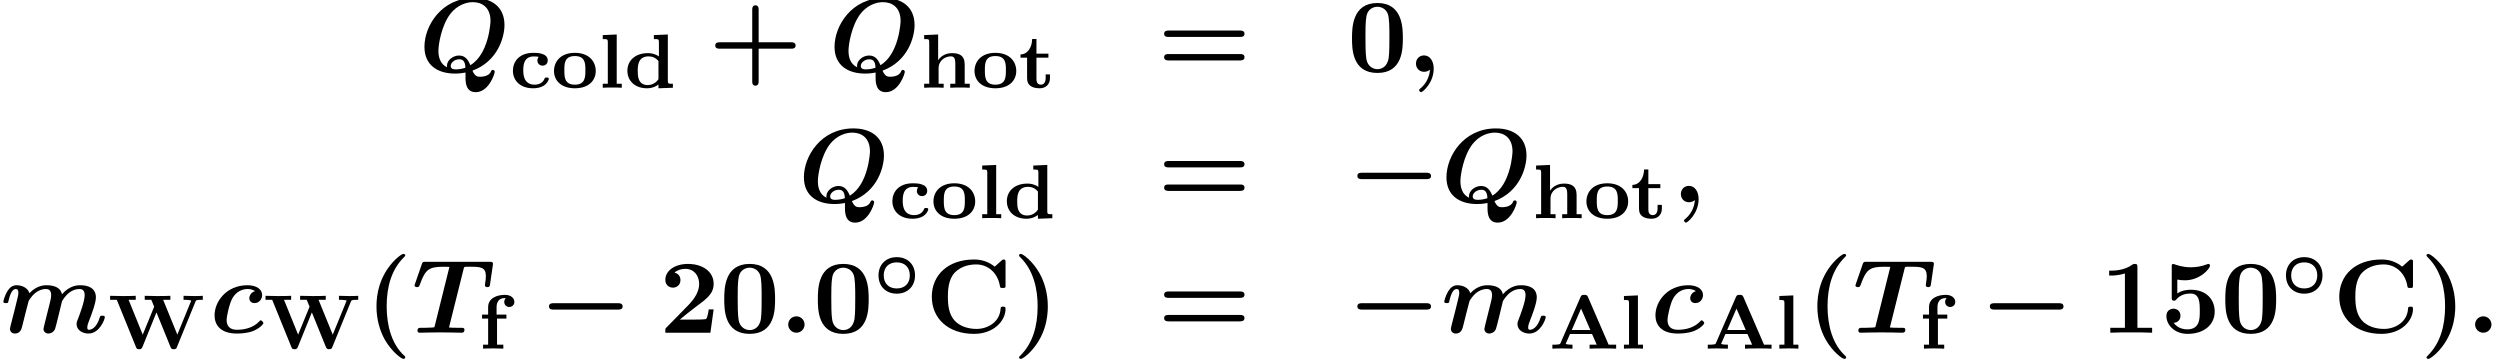
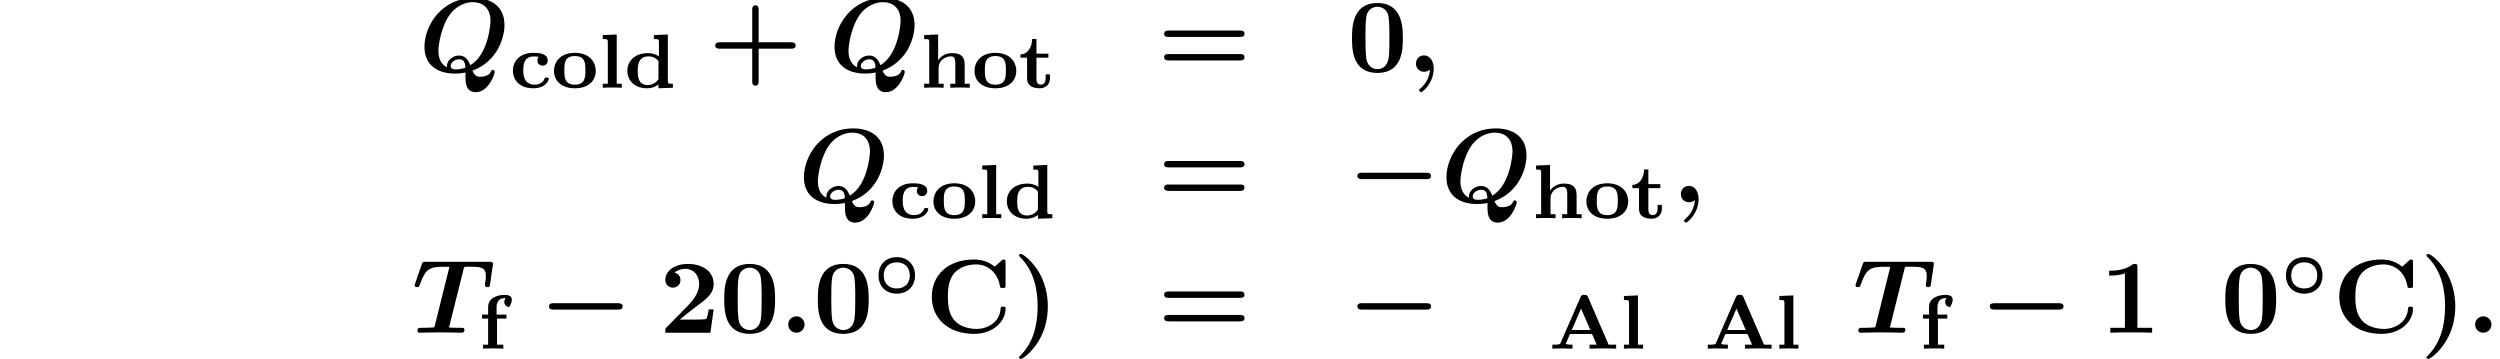
<svg xmlns="http://www.w3.org/2000/svg" xmlns:xlink="http://www.w3.org/1999/xlink" height="37.272pt" version="1.1" viewBox="75.716 59.811 259.648 37.272" width="259.648pt">
  <defs>
    <path d="M4.336 -1.993C4.336 -3.124 3.571 -3.889 2.439 -3.889S0.542 -3.116 0.542 -1.993C0.542 -0.861 1.307 -0.096 2.439 -0.096S4.336 -0.869 4.336 -1.993ZM2.439 -0.638C1.61 -0.638 1.084 -1.156 1.084 -1.993S1.61 -3.347 2.439 -3.347S3.794 -2.829 3.794 -1.993S3.268 -0.638 2.439 -0.638Z" id="g0-14" />
-     <path d="M4.135 2.455C3.818 2.16 3.109 1.495 2.651 0.098C2.367 -0.764 2.236 -1.767 2.236 -2.727C2.236 -4.876 2.793 -6.589 3.993 -7.8C4.156 -7.964 4.167 -7.975 4.167 -8.029C4.167 -8.149 4.058 -8.182 3.971 -8.182C3.785 -8.182 3.327 -7.778 3.131 -7.593C1.429 -5.902 1.178 -3.895 1.178 -2.738C1.178 -1.375 1.538 -0.175 2.051 0.731C2.771 1.985 3.764 2.716 3.971 2.716C4.058 2.716 4.167 2.684 4.167 2.564C4.167 2.509 4.135 2.465 4.135 2.455Z" id="g4-40" />
    <path d="M3.687 -2.727C3.687 -4.091 3.327 -5.291 2.815 -6.196C2.095 -7.451 1.102 -8.182 0.895 -8.182C0.807 -8.182 0.698 -8.149 0.698 -8.029C0.698 -7.975 0.698 -7.953 0.884 -7.778C2.258 -6.382 2.629 -4.451 2.629 -2.738C2.629 -0.589 2.073 1.124 0.873 2.335C0.709 2.498 0.698 2.509 0.698 2.564C0.698 2.684 0.807 2.716 0.895 2.716C1.08 2.716 1.538 2.313 1.735 2.127C3.436 0.436 3.687 -1.571 3.687 -2.727Z" id="g4-41" />
    <path d="M5.204 -2.4H8.575C8.716 -2.4 9.044 -2.4 9.044 -2.727C9.044 -3.065 8.727 -3.065 8.575 -3.065H5.204V-6.447C5.204 -6.578 5.204 -6.905 4.876 -6.905C4.538 -6.905 4.538 -6.589 4.538 -6.447V-3.065H1.167C1.015 -3.065 0.698 -3.065 0.698 -2.727C0.698 -2.4 1.025 -2.4 1.167 -2.4H4.538V0.982C4.538 1.113 4.538 1.44 4.865 1.44C5.204 1.44 5.204 1.124 5.204 0.982V-2.4Z" id="g4-43" />
    <path d="M5.771 -3.48C5.771 -4.538 5.76 -7.145 3.131 -7.145S0.491 -4.549 0.491 -3.48C0.491 -2.4 0.502 0.12 3.131 0.12C5.749 0.12 5.771 -2.389 5.771 -3.48ZM3.131 -0.273C2.738 -0.273 2.127 -0.513 1.985 -1.309C1.887 -1.876 1.887 -3.011 1.887 -3.611C1.887 -4.396 1.887 -5.105 1.975 -5.673C2.105 -6.644 2.869 -6.753 3.131 -6.753C3.535 -6.753 3.982 -6.545 4.189 -6.065C4.375 -5.662 4.375 -4.505 4.375 -3.611C4.375 -3 4.375 -2.007 4.298 -1.44C4.145 -0.425 3.458 -0.273 3.131 -0.273Z" id="g4-48" />
    <path d="M3.862 -6.796C3.862 -7.036 3.862 -7.145 3.578 -7.145C3.458 -7.145 3.436 -7.145 3.338 -7.069C2.498 -6.447 1.375 -6.447 1.145 -6.447H0.927V-5.935H1.145C1.32 -5.935 1.92 -5.945 2.564 -6.153V-0.513H1.047V0C1.527 -0.033 2.684 -0.033 3.218 -0.033S4.909 -0.033 5.389 0V-0.513H3.862V-6.796Z" id="g4-49" />
    <path d="M5.64 -2.422H5.127C5.095 -2.204 4.996 -1.505 4.844 -1.429C4.724 -1.364 3.905 -1.364 3.731 -1.364H2.127C2.64 -1.789 3.207 -2.258 3.698 -2.618C4.942 -3.535 5.64 -4.047 5.64 -5.084C5.64 -6.338 4.505 -7.145 2.967 -7.145C1.647 -7.145 0.622 -6.469 0.622 -5.487C0.622 -4.844 1.145 -4.68 1.407 -4.68C1.756 -4.68 2.193 -4.92 2.193 -5.465C2.193 -6.033 1.735 -6.207 1.571 -6.251C1.887 -6.513 2.302 -6.633 2.695 -6.633C3.633 -6.633 4.135 -5.891 4.135 -5.073C4.135 -4.32 3.72 -3.578 2.956 -2.804L0.764 -0.567C0.622 -0.436 0.622 -0.415 0.622 -0.196V0H5.302L5.64 -2.422Z" id="g4-50" />
-     <path d="M5.64 -2.193C5.64 -3.447 4.778 -4.462 3.164 -4.462C2.847 -4.462 2.269 -4.429 1.756 -4.08V-5.52C2.062 -5.465 2.182 -5.444 2.553 -5.444C4.145 -5.444 5.149 -6.676 5.149 -6.949C5.149 -7.025 5.127 -7.145 4.996 -7.145C4.964 -7.145 4.953 -7.145 4.833 -7.102C4.211 -6.862 3.633 -6.796 3.164 -6.796C2.335 -6.796 1.756 -7.004 1.473 -7.102C1.375 -7.135 1.364 -7.145 1.331 -7.145C1.178 -7.145 1.178 -7.025 1.178 -6.851V-3.665C1.178 -3.469 1.178 -3.327 1.418 -3.327C1.56 -3.327 1.582 -3.371 1.658 -3.458C2.084 -3.96 2.673 -4.069 3.12 -4.069C4.091 -4.069 4.091 -3.109 4.091 -2.236C4.091 -1.44 4.091 -0.349 2.782 -0.349C2.52 -0.349 1.833 -0.404 1.375 -1.025C1.767 -1.047 2.084 -1.309 2.084 -1.756C2.084 -2.335 1.615 -2.498 1.353 -2.498C1.189 -2.498 0.622 -2.4 0.622 -1.735C0.622 -0.807 1.473 0.12 2.825 0.12C4.571 0.12 5.64 -0.862 5.64 -2.193Z" id="g4-53" />
    <path d="M8.596 -3.622C8.727 -3.622 9.044 -3.622 9.044 -3.949C9.044 -4.287 8.705 -4.287 8.542 -4.287H1.2C1.036 -4.287 0.698 -4.287 0.698 -3.949C0.698 -3.622 1.015 -3.622 1.145 -3.622H8.596ZM8.542 -1.178C8.705 -1.178 9.044 -1.178 9.044 -1.516C9.044 -1.844 8.727 -1.844 8.596 -1.844H1.145C1.015 -1.844 0.698 -1.844 0.698 -1.516C0.698 -1.178 1.036 -1.178 1.2 -1.178H8.542Z" id="g4-61" />
    <path d="M8.356 -7.298C8.356 -7.505 8.356 -7.604 8.16 -7.604C8.062 -7.604 8.04 -7.582 7.953 -7.505L7.233 -6.862C6.556 -7.407 5.825 -7.604 5.084 -7.604C2.367 -7.604 0.698 -5.978 0.698 -3.742S2.367 0.12 5.084 0.12C7.124 0.12 8.356 -1.222 8.356 -2.476C8.356 -2.695 8.28 -2.705 8.095 -2.705C7.953 -2.705 7.855 -2.705 7.844 -2.52C7.767 -1.058 6.447 -0.393 5.345 -0.393C4.495 -0.393 3.578 -0.655 3.011 -1.32C2.498 -1.942 2.367 -2.76 2.367 -3.742C2.367 -4.353 2.4 -5.531 3.087 -6.251C3.796 -6.971 4.745 -7.091 5.313 -7.091C6.491 -7.091 7.527 -6.262 7.767 -4.876C7.8 -4.669 7.811 -4.647 8.062 -4.647C8.345 -4.647 8.356 -4.669 8.356 -4.953V-7.298Z" id="g4-67" />
    <path d="M4.049 -5.38C3.961 -5.587 3.842 -5.587 3.674 -5.587C3.499 -5.587 3.379 -5.587 3.292 -5.38L1.211 -0.59C1.156 -0.47 1.148 -0.462 0.956 -0.438C0.749 -0.414 0.733 -0.414 0.55 -0.414H0.359V0C0.765 -0.024 0.996 -0.024 1.363 -0.024C1.801 -0.024 1.817 -0.024 2.447 0V-0.414C2.232 -0.414 1.977 -0.414 1.745 -0.486L1.785 -0.598L2.192 -1.522H4.479L4.965 -0.414H4.224V0C4.519 -0.024 5.308 -0.024 5.643 -0.024C5.946 -0.024 6.48 -0.024 6.982 0V-0.414H6.201L4.049 -5.38ZM3.339 -4.16L4.304 -1.937H2.375L3.339 -4.16Z" id="g3-65" />
-     <path d="M9.086 -4.878C9.142 -5.005 9.158 -5.053 9.692 -5.053H9.843V-5.468C9.564 -5.444 9.142 -5.444 8.919 -5.444C8.536 -5.444 8.52 -5.444 7.843 -5.468V-5.053C8.034 -5.053 8.4 -5.053 8.64 -4.981C8.632 -4.957 8.608 -4.886 8.6 -4.87L7.197 -1.435L5.723 -5.053H6.472V-5.468C6.169 -5.444 5.428 -5.444 5.085 -5.444C4.663 -5.444 4.232 -5.452 3.81 -5.468V-5.053H4.495L4.79 -4.336L3.602 -1.435L2.136 -5.053H2.877V-5.468C2.574 -5.444 1.833 -5.444 1.49 -5.444C1.068 -5.444 0.638 -5.452 0.215 -5.468V-5.053H0.909L2.901 -0.151C2.957 -0.008 2.997 0.08 3.236 0.08C3.339 0.08 3.475 0.08 3.563 -0.128L5.029 -3.746L6.496 -0.135C6.575 0.056 6.679 0.08 6.822 0.08C7.062 0.08 7.101 -0.008 7.157 -0.151L9.086 -4.878Z" id="g3-87" />
    <path d="M4.057 -0.917C4.057 -1.06 3.929 -1.06 3.834 -1.06C3.682 -1.06 3.658 -1.06 3.602 -0.917C3.379 -0.391 2.845 -0.319 2.59 -0.319C1.403 -0.319 1.403 -1.459 1.403 -1.801C1.403 -2.279 1.427 -3.252 2.495 -3.252C2.55 -3.252 2.997 -3.236 2.997 -3.204C2.997 -3.196 2.989 -3.18 2.965 -3.156C2.901 -3.061 2.869 -2.941 2.869 -2.829C2.869 -2.511 3.116 -2.295 3.403 -2.295C3.706 -2.295 3.945 -2.503 3.945 -2.837C3.945 -3.626 2.79 -3.626 2.463 -3.626C0.933 -3.626 0.327 -2.67 0.327 -1.769C0.327 -0.781 1.044 0.056 2.431 0.056C2.79 0.056 3.188 -0.008 3.515 -0.207C3.937 -0.47 4.057 -0.869 4.057 -0.917Z" id="g3-99" />
    <path d="M3.076 -5.468V-5.053C3.547 -5.053 3.602 -5.053 3.602 -4.742V-3.252C3.172 -3.547 2.758 -3.595 2.463 -3.595C1.116 -3.595 0.327 -2.798 0.327 -1.769C0.327 -0.725 1.1 0.056 2.367 0.056C2.949 0.056 3.347 -0.175 3.555 -0.335V0.056L5.053 0V-0.414C4.583 -0.414 4.527 -0.414 4.527 -0.725V-5.531L3.076 -5.468ZM3.555 -0.885C3.18 -0.359 2.71 -0.279 2.439 -0.279C1.403 -0.279 1.403 -1.267 1.403 -1.745C1.403 -2.248 1.403 -3.26 2.542 -3.26C2.909 -3.26 3.284 -3.108 3.555 -2.766V-0.885Z" id="g3-100" />
-     <path d="M1.921 -3.124H2.893V-3.539H1.873V-4.32C1.873 -4.758 2.056 -5.252 2.71 -5.252C2.734 -5.252 2.813 -5.252 2.813 -5.236C2.813 -5.228 2.813 -5.22 2.798 -5.204C2.71 -5.109 2.67 -4.981 2.67 -4.854C2.67 -4.503 2.949 -4.328 3.196 -4.328C3.435 -4.328 3.722 -4.503 3.722 -4.854C3.722 -5.22 3.403 -5.587 2.734 -5.587C1.929 -5.587 0.996 -5.26 0.996 -4.312V-3.539H0.367V-3.124H0.996V-0.414H0.47V0C0.933 -0.024 1.012 -0.024 1.49 -0.024C1.945 -0.024 1.961 -0.024 2.574 0V-0.414H1.921V-3.124Z" id="g3-102" />
+     <path d="M1.921 -3.124H2.893V-3.539H1.873V-4.32C1.873 -4.758 2.056 -5.252 2.71 -5.252C2.734 -5.252 2.813 -5.252 2.813 -5.236C2.813 -5.228 2.813 -5.22 2.798 -5.204C2.71 -5.109 2.67 -4.981 2.67 -4.854C2.67 -4.503 2.949 -4.328 3.196 -4.328C3.722 -5.22 3.403 -5.587 2.734 -5.587C1.929 -5.587 0.996 -5.26 0.996 -4.312V-3.539H0.367V-3.124H0.996V-0.414H0.47V0C0.933 -0.024 1.012 -0.024 1.49 -0.024C1.945 -0.024 1.961 -0.024 2.574 0V-0.414H1.921V-3.124Z" id="g3-102" />
    <path d="M4.655 -2.415C4.655 -3.387 4.049 -3.595 3.339 -3.595C2.503 -3.595 2.064 -3.108 1.897 -2.861V-5.531L0.446 -5.468V-5.053C0.917 -5.053 0.972 -5.053 0.972 -4.742V-0.414H0.446V0C0.877 -0.024 1.156 -0.024 1.459 -0.024C1.769 -0.024 2.04 -0.024 2.471 0V-0.414H1.945V-2.016C1.945 -2.901 2.71 -3.26 3.22 -3.26C3.499 -3.26 3.682 -3.124 3.682 -2.503V-0.414H3.156V0C3.587 -0.024 3.865 -0.024 4.168 -0.024C4.479 -0.024 4.75 -0.024 5.181 0V-0.414H4.655V-2.415Z" id="g3-104" />
    <path d="M1.921 -5.531L0.47 -5.468V-5.053C0.94 -5.053 0.996 -5.053 0.996 -4.742V-0.414H0.47V0C0.933 -0.024 1.012 -0.024 1.459 -0.024S1.985 -0.024 2.447 0V-0.414H1.921V-5.531Z" id="g3-108" />
    <path d="M4.607 -1.737C4.607 -2.742 3.897 -3.626 2.439 -3.626C0.972 -3.626 0.271 -2.734 0.271 -1.737C0.271 -0.789 0.972 0.056 2.439 0.056C3.921 0.056 4.607 -0.797 4.607 -1.737ZM2.439 -0.319C1.347 -0.319 1.347 -1.14 1.347 -1.833C1.347 -2.487 1.347 -3.292 2.439 -3.292S3.531 -2.479 3.531 -1.833C3.531 -1.14 3.531 -0.319 2.439 -0.319Z" id="g3-111" />
    <path d="M1.841 -3.124H3.084V-3.539H1.841V-5.061H1.395C1.387 -4.272 0.98 -3.475 0.183 -3.459V-3.124H0.869V-0.98C0.869 -0.159 1.514 0.056 2.192 0.056C2.798 0.056 3.244 -0.351 3.244 -0.98V-1.387H2.798V-0.996C2.798 -0.446 2.495 -0.319 2.311 -0.319C1.849 -0.319 1.841 -0.741 1.841 -0.956V-3.124Z" id="g3-116" />
    <path d="M8.204 -2.4C8.367 -2.4 8.695 -2.4 8.695 -2.727C8.695 -3.065 8.378 -3.065 8.204 -3.065H1.538C1.375 -3.065 1.047 -3.065 1.047 -2.738C1.047 -2.4 1.364 -2.4 1.538 -2.4H8.204Z" id="g1-0" />
    <path d="M2.585 -0.851C2.585 -1.32 2.204 -1.702 1.735 -1.702S0.884 -1.32 0.884 -0.851S1.265 0 1.735 0S2.585 -0.382 2.585 -0.851Z" id="g2-58" />
    <path d="M2.335 -0.229C2.302 0.458 1.975 1.2 1.375 1.702C1.222 1.833 1.211 1.844 1.211 1.909C1.211 1.985 1.331 2.116 1.418 2.116C1.571 2.116 2.727 1.167 2.727 -0.338C2.727 -1.102 2.335 -1.702 1.724 -1.702C1.222 -1.702 0.884 -1.32 0.884 -0.851C0.884 -0.415 1.189 0 1.735 0C1.996 0 2.204 -0.109 2.335 -0.229Z" id="g2-59" />
    <path d="M4.844 0.622C4.844 1.178 4.92 2.116 5.902 2.116C7.255 2.116 7.876 0.229 7.876 0C7.876 -0.109 7.789 -0.196 7.68 -0.196C7.549 -0.196 7.505 -0.087 7.484 -0.033C7.276 0.513 6.469 0.513 6.36 0.513C6.12 0.513 5.836 0.513 5.564 -0.12C8.204 -1.091 8.891 -3.611 8.891 -4.855C8.891 -6.709 7.604 -7.669 5.716 -7.669C2.345 -7.669 0.578 -4.778 0.578 -2.596C0.578 -0.687 1.942 0.185 3.764 0.185C3.895 0.185 4.298 0.185 4.844 0.076V0.622ZM2.924 -0.469C2.247 -0.796 2.029 -1.462 2.029 -2.193C2.029 -2.815 2.335 -4.8 3.273 -6.022C3.971 -6.916 4.898 -7.233 5.607 -7.233C6.545 -7.233 7.44 -6.709 7.44 -5.269C7.44 -5.193 7.298 -1.855 5.345 -0.687C5.127 -1.222 4.833 -1.691 4.167 -1.691C3.567 -1.691 2.913 -1.222 2.913 -0.611C2.913 -0.524 2.913 -0.513 2.924 -0.469ZM4.833 -0.425C4.756 -0.393 4.32 -0.251 3.873 -0.251C3.676 -0.251 3.305 -0.251 3.305 -0.611C3.305 -0.96 3.731 -1.298 4.178 -1.298C4.462 -1.298 4.811 -1.222 4.833 -0.425Z" id="g2-81" />
    <path d="M5.378 -6.655C5.422 -6.829 5.433 -6.84 5.64 -6.851H6.098C7.145 -6.851 7.68 -6.796 7.68 -5.88C7.68 -5.596 7.647 -5.4 7.604 -5.138C7.604 -5.073 7.582 -4.964 7.582 -4.942C7.582 -4.735 7.778 -4.735 7.844 -4.735C8.051 -4.735 8.084 -4.822 8.116 -5.04L8.422 -7.145C8.422 -7.364 8.269 -7.364 8.051 -7.364H1.429C1.178 -7.364 1.113 -7.364 1.036 -7.145L0.338 -5.127C0.338 -5.116 0.273 -4.953 0.273 -4.931C0.273 -4.735 0.48 -4.735 0.535 -4.735C0.72 -4.735 0.742 -4.789 0.829 -5.007C1.396 -6.6 1.778 -6.851 3.327 -6.851C3.655 -6.851 3.676 -6.851 3.895 -6.84L2.335 -0.567C2.269 -0.556 1.985 -0.513 1.429 -0.513H0.971C0.764 -0.513 0.578 -0.513 0.578 -0.207C0.578 0 0.764 0 0.84 0C1.178 0 1.527 -0.022 1.876 -0.022C2.236 -0.022 2.596 -0.033 2.956 -0.033C3.327 -0.033 3.698 -0.022 4.069 -0.022C4.418 -0.022 4.767 0 5.116 0C5.247 0 5.455 0 5.455 -0.316C5.455 -0.513 5.269 -0.513 5.084 -0.513H4.636C4.375 -0.513 4.113 -0.513 3.851 -0.545L5.378 -6.655Z" id="g2-84" />
-     <path d="M4.702 -4.32C4.124 -4.145 4.113 -3.6 4.113 -3.578C4.113 -3.415 4.211 -3.076 4.658 -3.076C5.116 -3.076 5.444 -3.469 5.444 -3.916C5.444 -4.495 4.876 -4.931 3.916 -4.931C1.724 -4.931 0.502 -3.229 0.502 -1.8C0.502 -0.818 1.113 0.087 2.815 0.087C3.098 0.087 3.851 0.076 4.505 -0.175C5.138 -0.425 5.575 -0.873 5.575 -1.004C5.575 -1.091 5.4 -1.287 5.302 -1.287C5.236 -1.287 5.215 -1.255 5.138 -1.167C4.549 -0.545 3.687 -0.305 2.836 -0.305C2.116 -0.305 1.756 -0.665 1.756 -1.32C1.756 -1.702 2.04 -3.033 2.367 -3.6C2.804 -4.342 3.469 -4.538 3.927 -4.538C4.069 -4.538 4.418 -4.527 4.702 -4.32Z" id="g2-99" />
-     <path d="M4.702 -1.2C4.636 -0.927 4.516 -0.469 4.516 -0.393C4.516 -0.164 4.691 0.087 5.029 0.087C5.215 0.087 5.553 -0.011 5.716 -0.382C5.804 -0.611 6.295 -2.673 6.404 -3.12C6.436 -3.284 6.458 -3.338 6.687 -3.644C6.971 -4.015 7.484 -4.538 8.247 -4.538C8.531 -4.538 8.793 -4.429 8.793 -3.895C8.793 -3.273 8.313 -1.996 8.105 -1.451C7.985 -1.156 7.953 -1.08 7.953 -0.895C7.953 -0.262 8.585 0.087 9.185 0.087C10.342 0.087 10.887 -1.396 10.887 -1.615C10.887 -1.767 10.724 -1.767 10.626 -1.767C10.495 -1.767 10.418 -1.767 10.374 -1.625C10.014 -0.415 9.425 -0.305 9.251 -0.305C9.175 -0.305 9.065 -0.305 9.065 -0.535C9.065 -0.785 9.175 -1.058 9.284 -1.331C9.458 -1.778 9.96 -3.055 9.96 -3.665C9.96 -4.669 9.12 -4.931 8.335 -4.931C8.084 -4.931 7.255 -4.931 6.436 -3.993C6.404 -4.135 6.327 -4.473 5.913 -4.702C5.52 -4.931 4.975 -4.931 4.855 -4.931C4.625 -4.931 3.829 -4.931 3.055 -4.102C2.902 -4.647 2.302 -4.931 1.713 -4.931C1.309 -4.931 1.004 -4.702 0.764 -4.309C0.491 -3.873 0.349 -3.284 0.349 -3.229C0.349 -3.076 0.513 -3.076 0.611 -3.076C0.731 -3.076 0.775 -3.076 0.829 -3.131C0.851 -3.153 0.851 -3.175 0.916 -3.447C1.135 -4.298 1.375 -4.538 1.658 -4.538C1.822 -4.538 1.909 -4.429 1.909 -4.135C1.909 -3.949 1.865 -3.775 1.756 -3.338C1.68 -3.033 1.571 -2.596 1.516 -2.356L1.124 -0.829C1.091 -0.676 1.036 -0.469 1.036 -0.393C1.036 -0.164 1.211 0.087 1.549 0.087C2.116 0.087 2.247 -0.415 2.324 -0.742C2.433 -1.145 2.52 -1.495 2.629 -1.964C2.673 -2.105 2.945 -3.229 2.967 -3.262C2.978 -3.327 3.284 -3.818 3.644 -4.113C3.949 -4.353 4.309 -4.538 4.767 -4.538C5.051 -4.538 5.313 -4.429 5.313 -3.895C5.313 -3.644 5.236 -3.327 5.193 -3.164L4.702 -1.2Z" id="g2-109" />
  </defs>
  <g id="page1">
    <use x="119.22" xlink:href="#g2-81" y="67.268" />
    <use x="128.66" xlink:href="#g3-99" y="68.924" />
    <use x="132.983" xlink:href="#g3-111" y="68.924" />
    <use x="137.847" xlink:href="#g3-108" y="68.924" />
    <use x="140.549" xlink:href="#g3-100" y="68.924" />
    <use x="149.304" xlink:href="#g4-43" y="67.268" />
    <use x="161.812" xlink:href="#g2-81" y="67.268" />
    <use x="171.253" xlink:href="#g3-104" y="68.924" />
    <use x="176.657" xlink:href="#g3-111" y="68.924" />
    <use x="181.52" xlink:href="#g3-116" y="68.924" />
    <use x="195.924" xlink:href="#g4-61" y="67.268" />
    <use x="215.644" xlink:href="#g4-48" y="67.268" />
    <use x="221.893" xlink:href="#g2-59" y="67.268" />
    <use x="158.63" xlink:href="#g2-81" y="80.817" />
    <use x="168.07" xlink:href="#g3-99" y="82.473" />
    <use x="172.393" xlink:href="#g3-111" y="82.473" />
    <use x="177.257" xlink:href="#g3-108" y="82.473" />
    <use x="179.959" xlink:href="#g3-100" y="82.473" />
    <use x="195.924" xlink:href="#g4-61" y="80.817" />
    <use x="215.644" xlink:href="#g1-0" y="80.817" />
    <use x="225.365" xlink:href="#g2-81" y="80.817" />
    <use x="234.805" xlink:href="#g3-104" y="82.473" />
    <use x="240.209" xlink:href="#g3-111" y="82.473" />
    <use x="245.072" xlink:href="#g3-116" y="82.473" />
    <use x="249.406" xlink:href="#g2-59" y="80.817" />
    <use x="75.716" xlink:href="#g2-109" y="94.366" />
    <use x="86.937" xlink:href="#g3-87" y="96.002" />
    <use x="97.497" xlink:href="#g2-99" y="94.366" />
    <use x="103.077" xlink:href="#g3-87" y="96.002" />
    <use x="113.638" xlink:href="#g4-40" y="94.366" />
    <use x="118.498" xlink:href="#g2-84" y="94.366" />
    <use x="125.417" xlink:href="#g3-102" y="96.022" />
    <use x="131.686" xlink:href="#g1-0" y="94.366" />
    <use x="144.195" xlink:href="#g4-50" y="94.366" />
    <use x="150.445" xlink:href="#g4-48" y="94.366" />
    <use x="156.694" xlink:href="#g2-58" y="94.366" />
    <use x="160.166" xlink:href="#g4-48" y="94.366" />
    <use x="166.415" xlink:href="#g0-14" y="90.407" />
    <use x="171.795" xlink:href="#g4-67" y="94.366" />
    <use x="180.855" xlink:href="#g4-41" y="94.366" />
    <use x="195.924" xlink:href="#g4-61" y="94.366" />
    <use x="215.644" xlink:href="#g1-0" y="94.366" />
    <use x="225.365" xlink:href="#g2-109" y="94.366" />
    <use x="236.585" xlink:href="#g3-65" y="96.022" />
    <use x="243.908" xlink:href="#g3-108" y="96.022" />
    <use x="247.146" xlink:href="#g2-99" y="94.366" />
    <use x="252.726" xlink:href="#g3-65" y="96.022" />
    <use x="260.049" xlink:href="#g3-108" y="96.022" />
    <use x="263.286" xlink:href="#g4-40" y="94.366" />
    <use x="268.147" xlink:href="#g2-84" y="94.366" />
    <use x="275.066" xlink:href="#g3-102" y="96.022" />
    <use x="281.335" xlink:href="#g1-0" y="94.366" />
    <use x="293.844" xlink:href="#g4-49" y="94.366" />
    <use x="300.093" xlink:href="#g4-53" y="94.366" />
    <use x="306.343" xlink:href="#g4-48" y="94.366" />
    <use x="312.592" xlink:href="#g0-14" y="90.407" />
    <use x="317.972" xlink:href="#g4-67" y="94.366" />
    <use x="327.032" xlink:href="#g4-41" y="94.366" />
    <use x="331.893" xlink:href="#g2-58" y="94.366" />
  </g>
</svg>